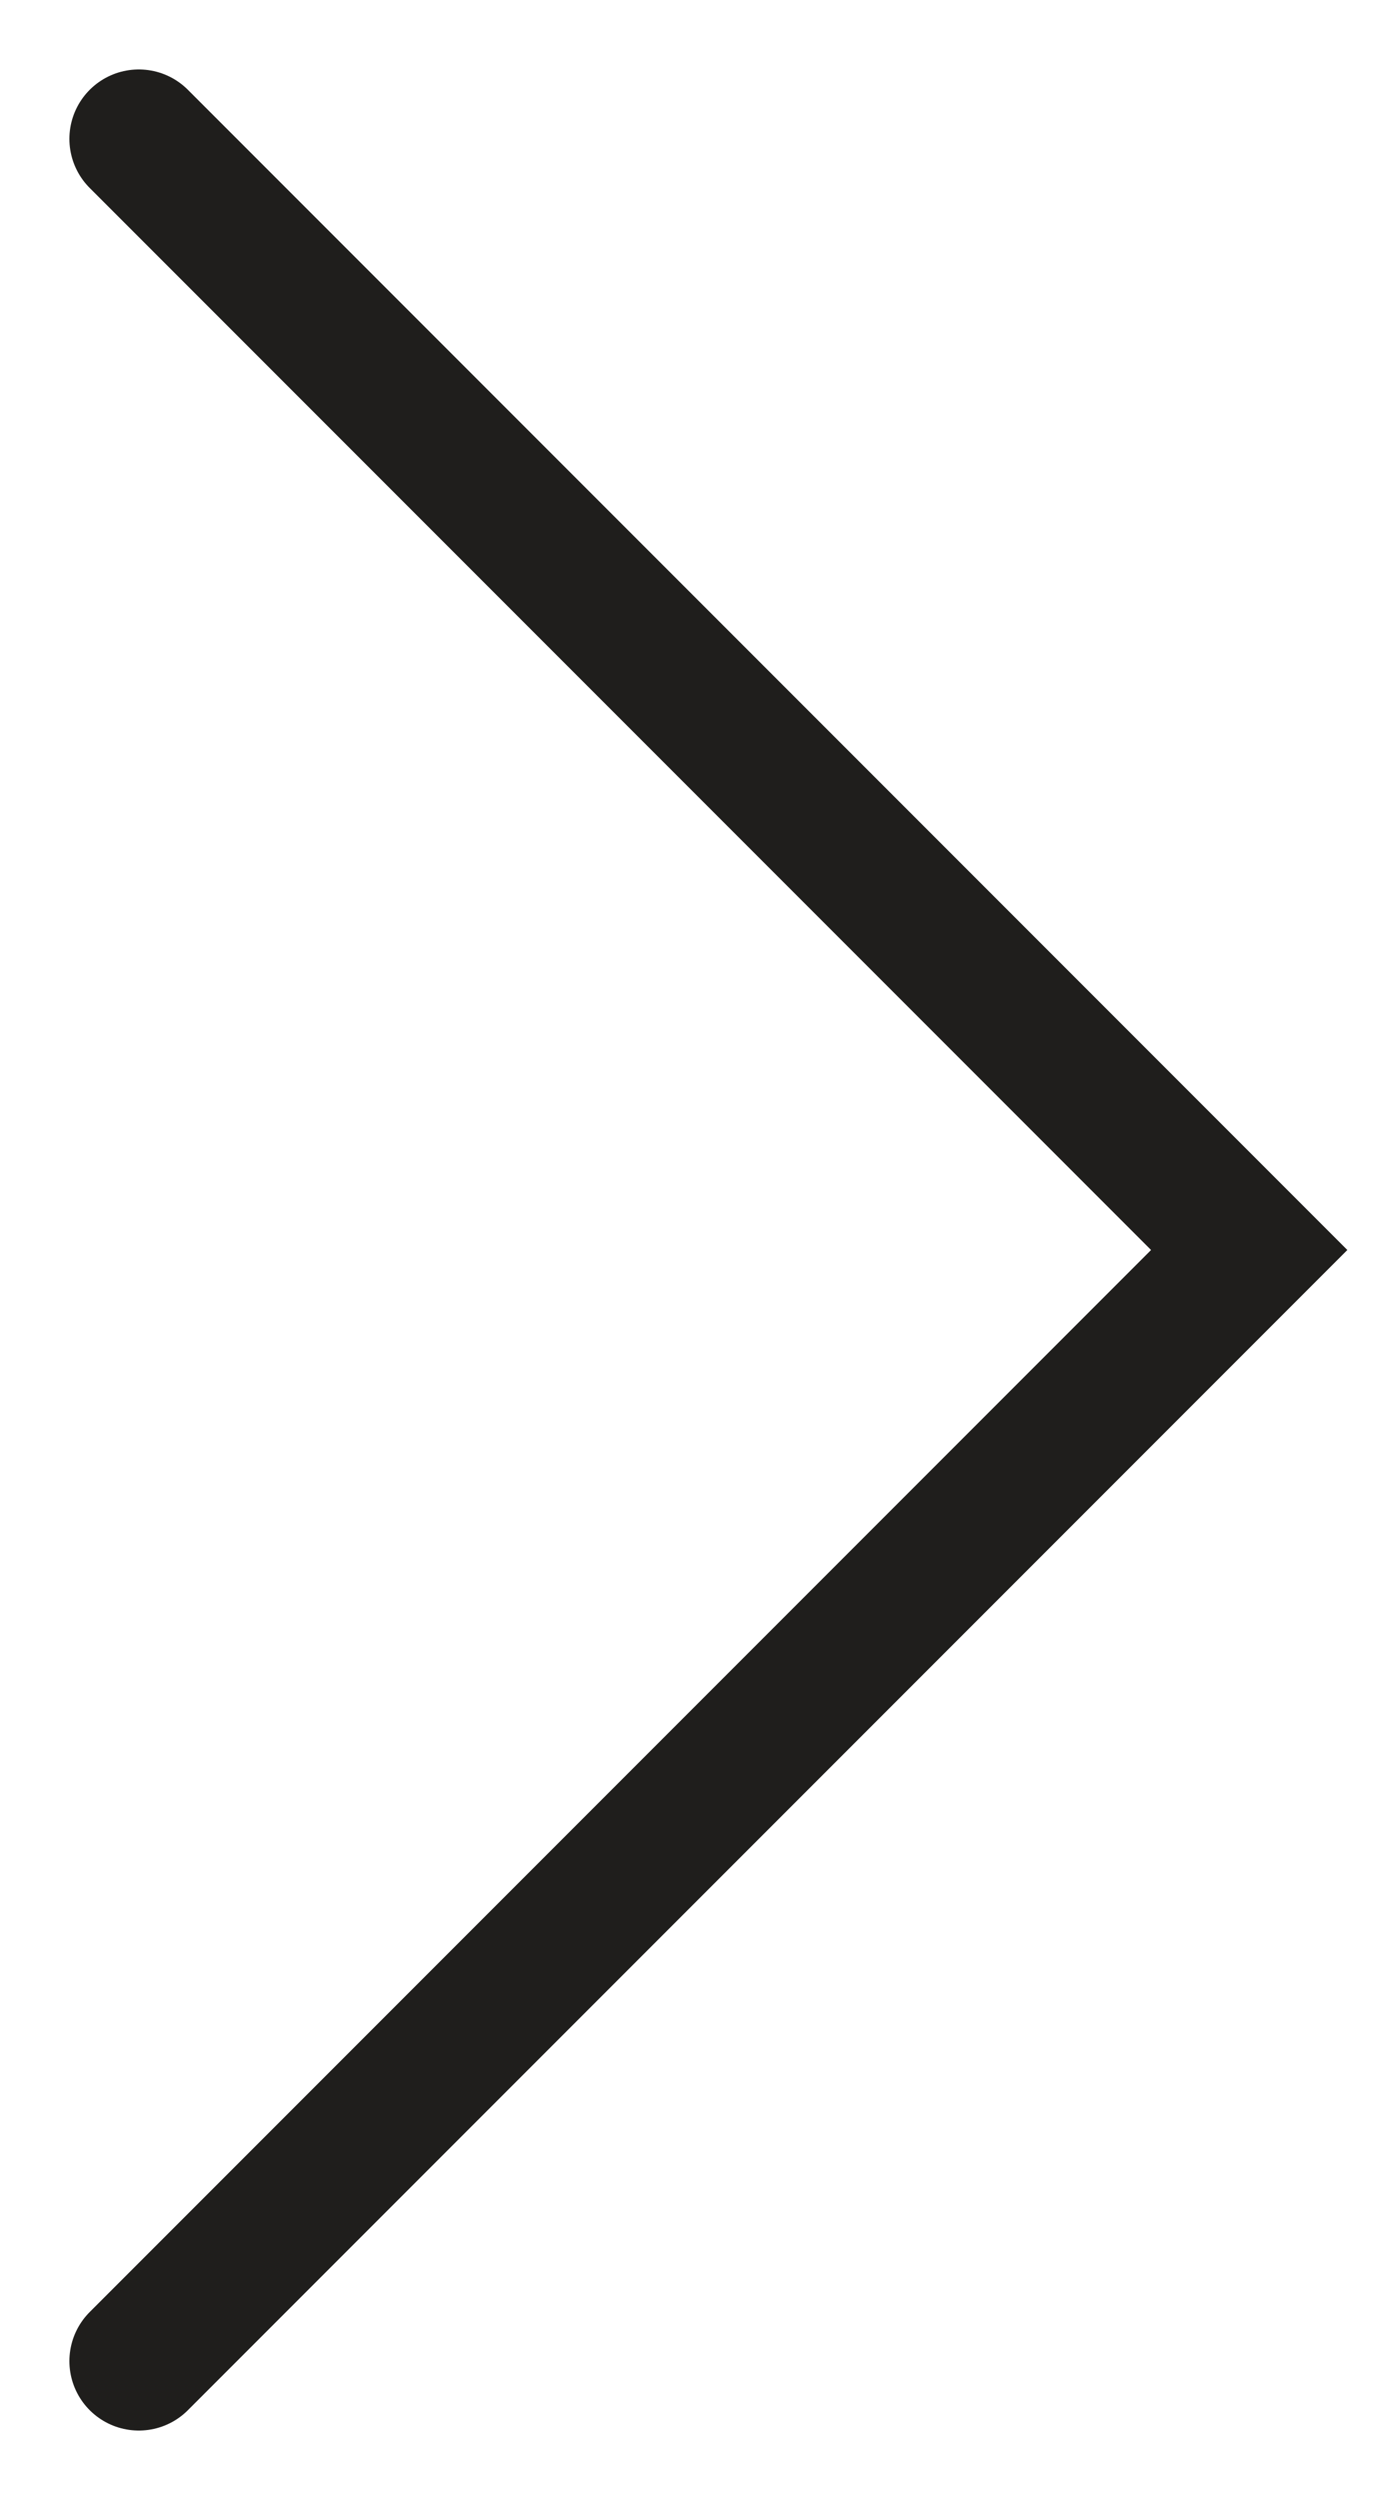
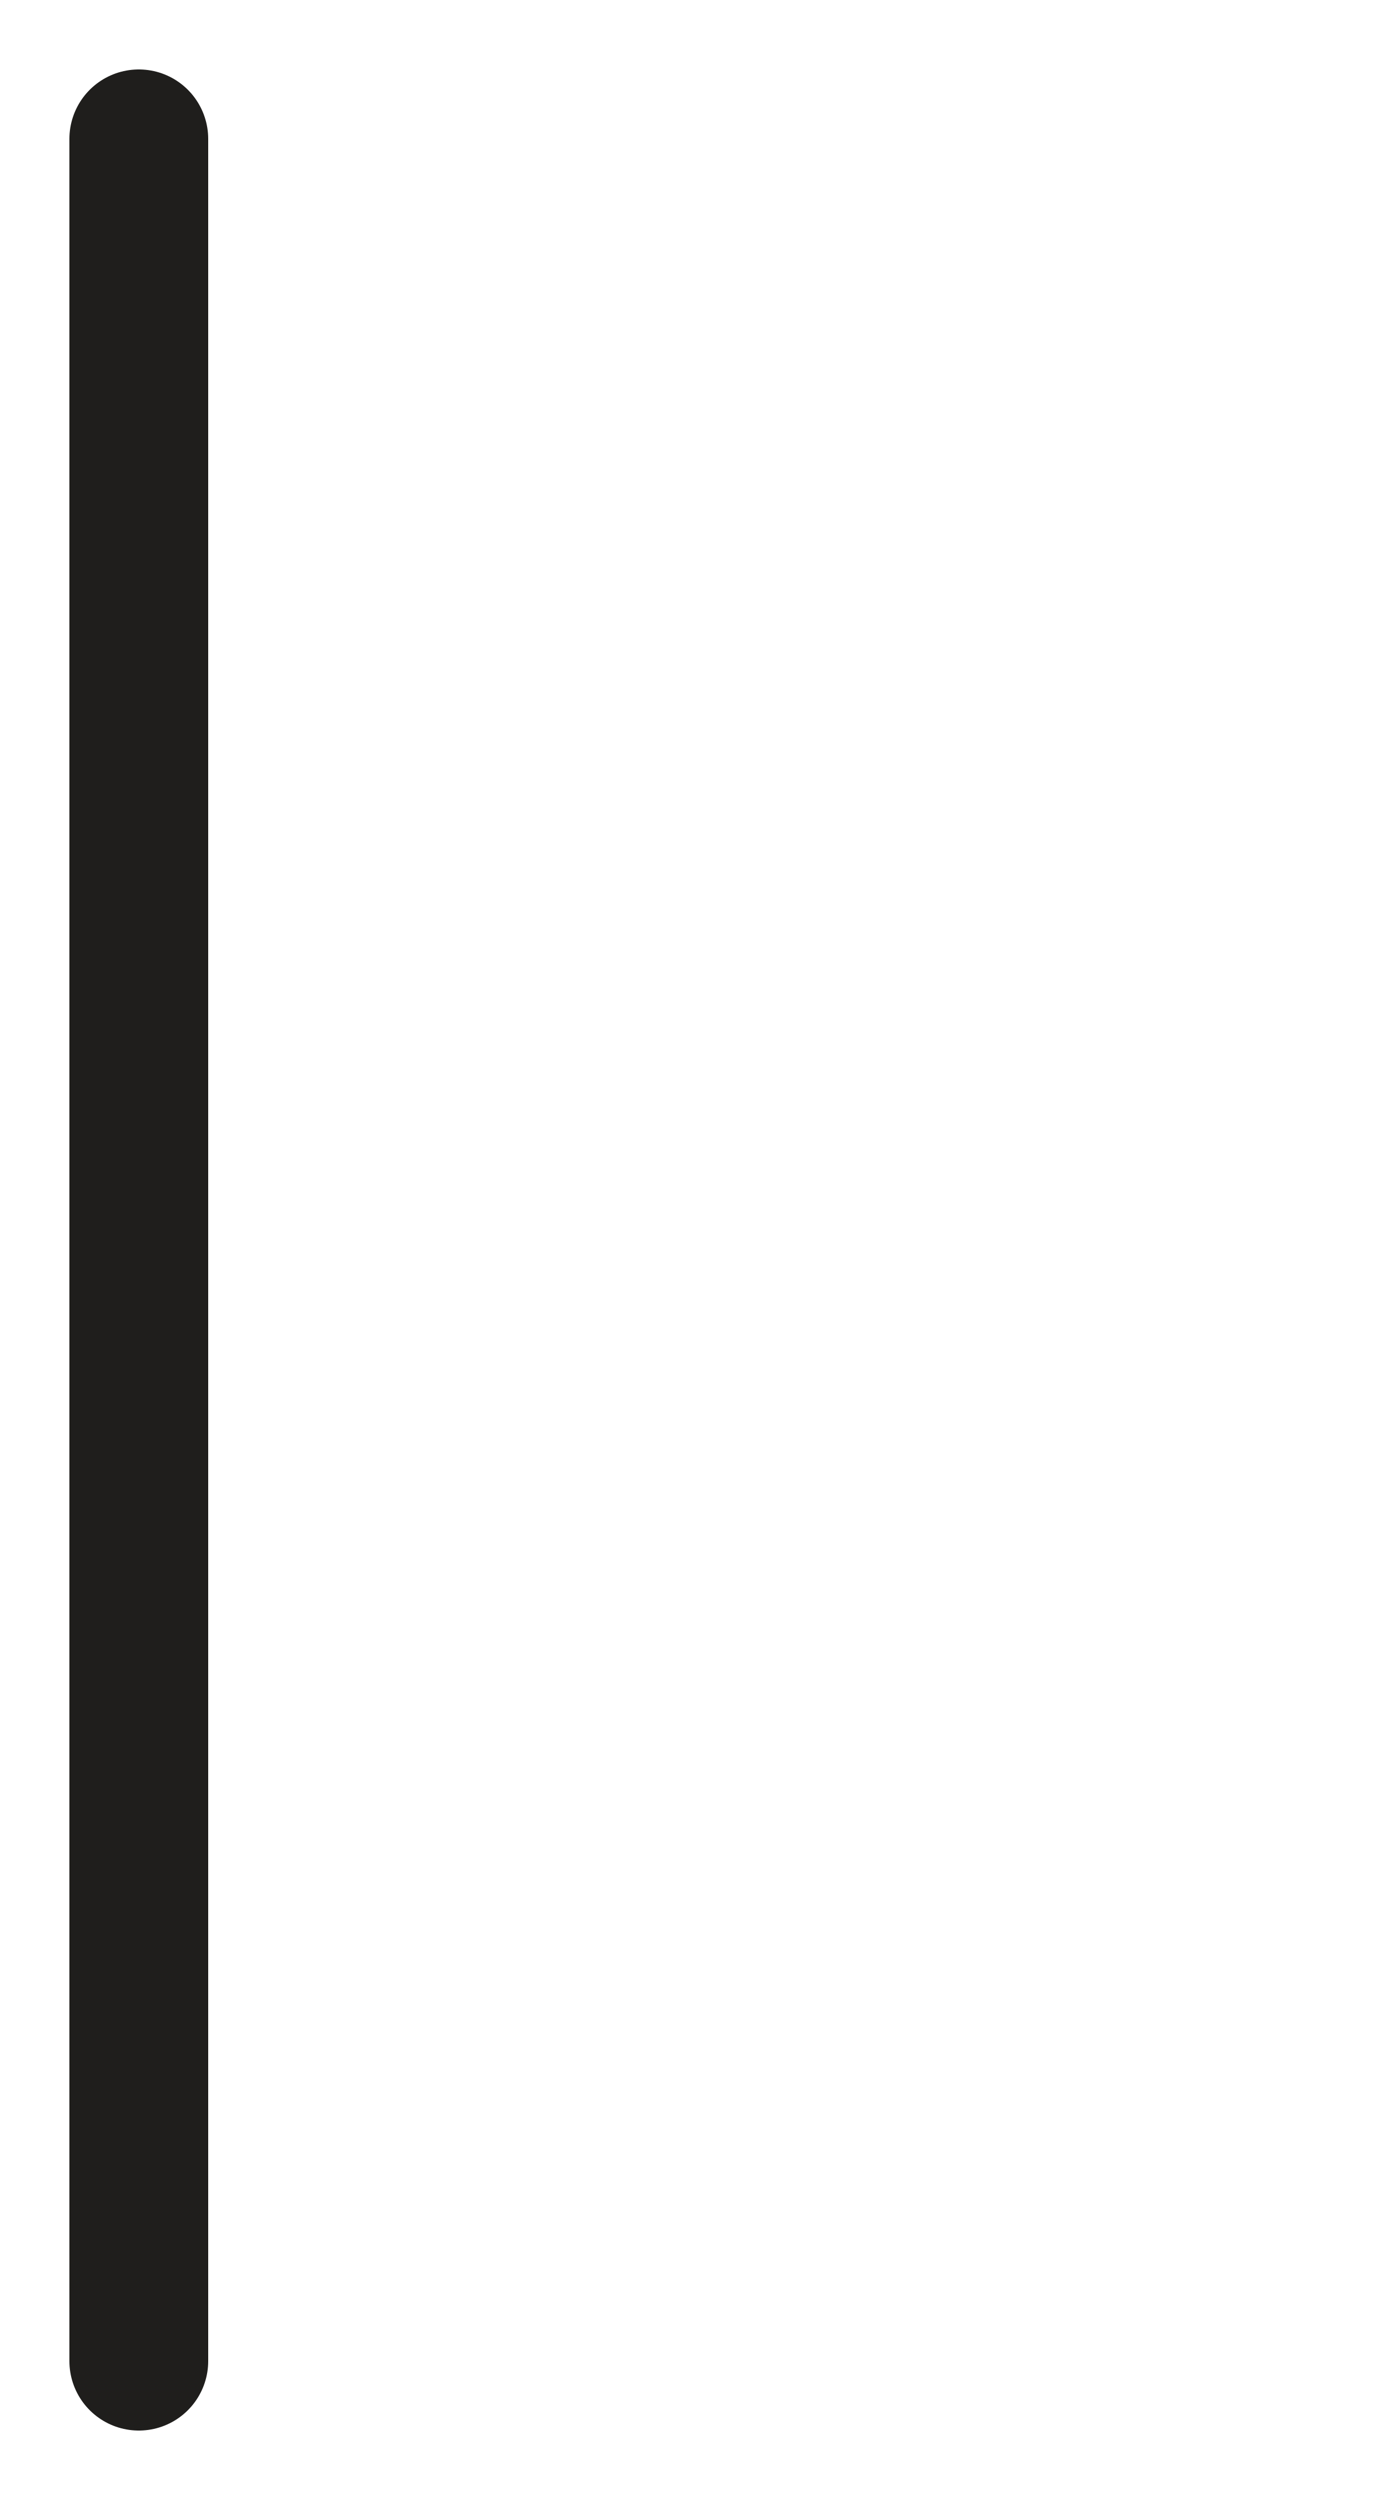
<svg xmlns="http://www.w3.org/2000/svg" width="10" height="18" viewBox="0 0 10 18" fill="none">
-   <path d="M1 17L9 9L1 1" stroke="#1F1E1C" stroke-linecap="round" />
+   <path d="M1 17L1 1" stroke="#1F1E1C" stroke-linecap="round" />
</svg>